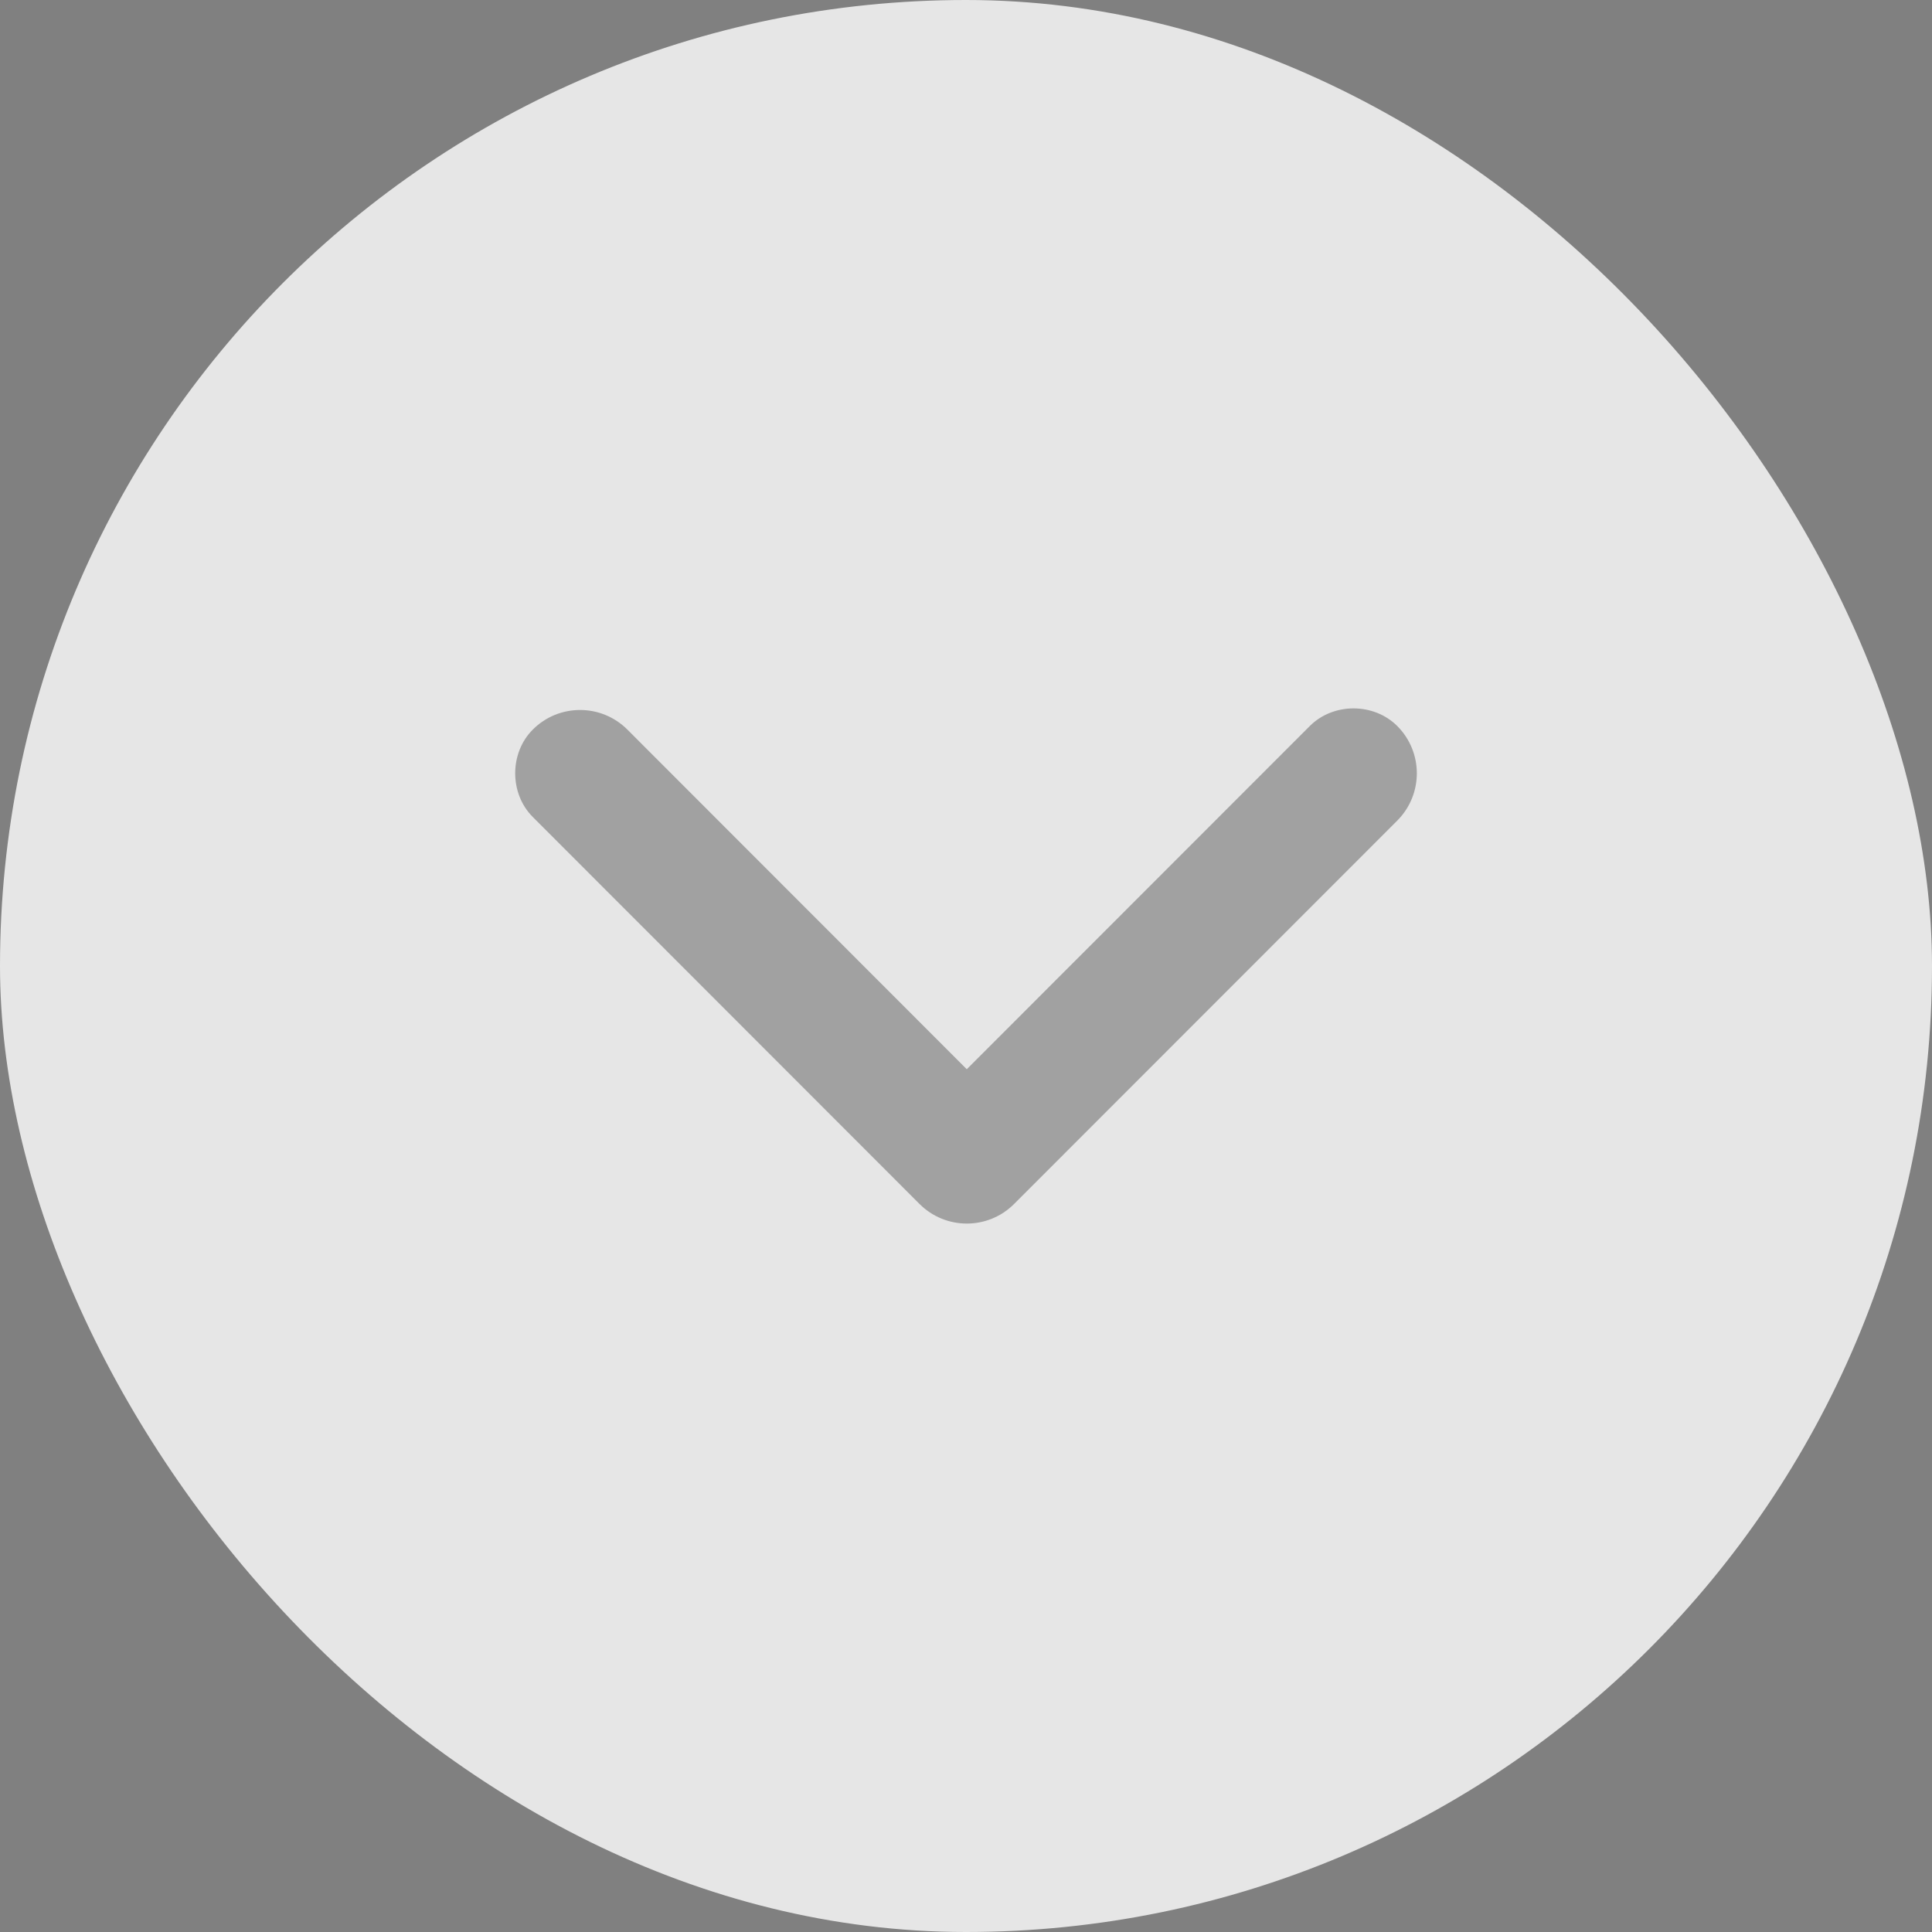
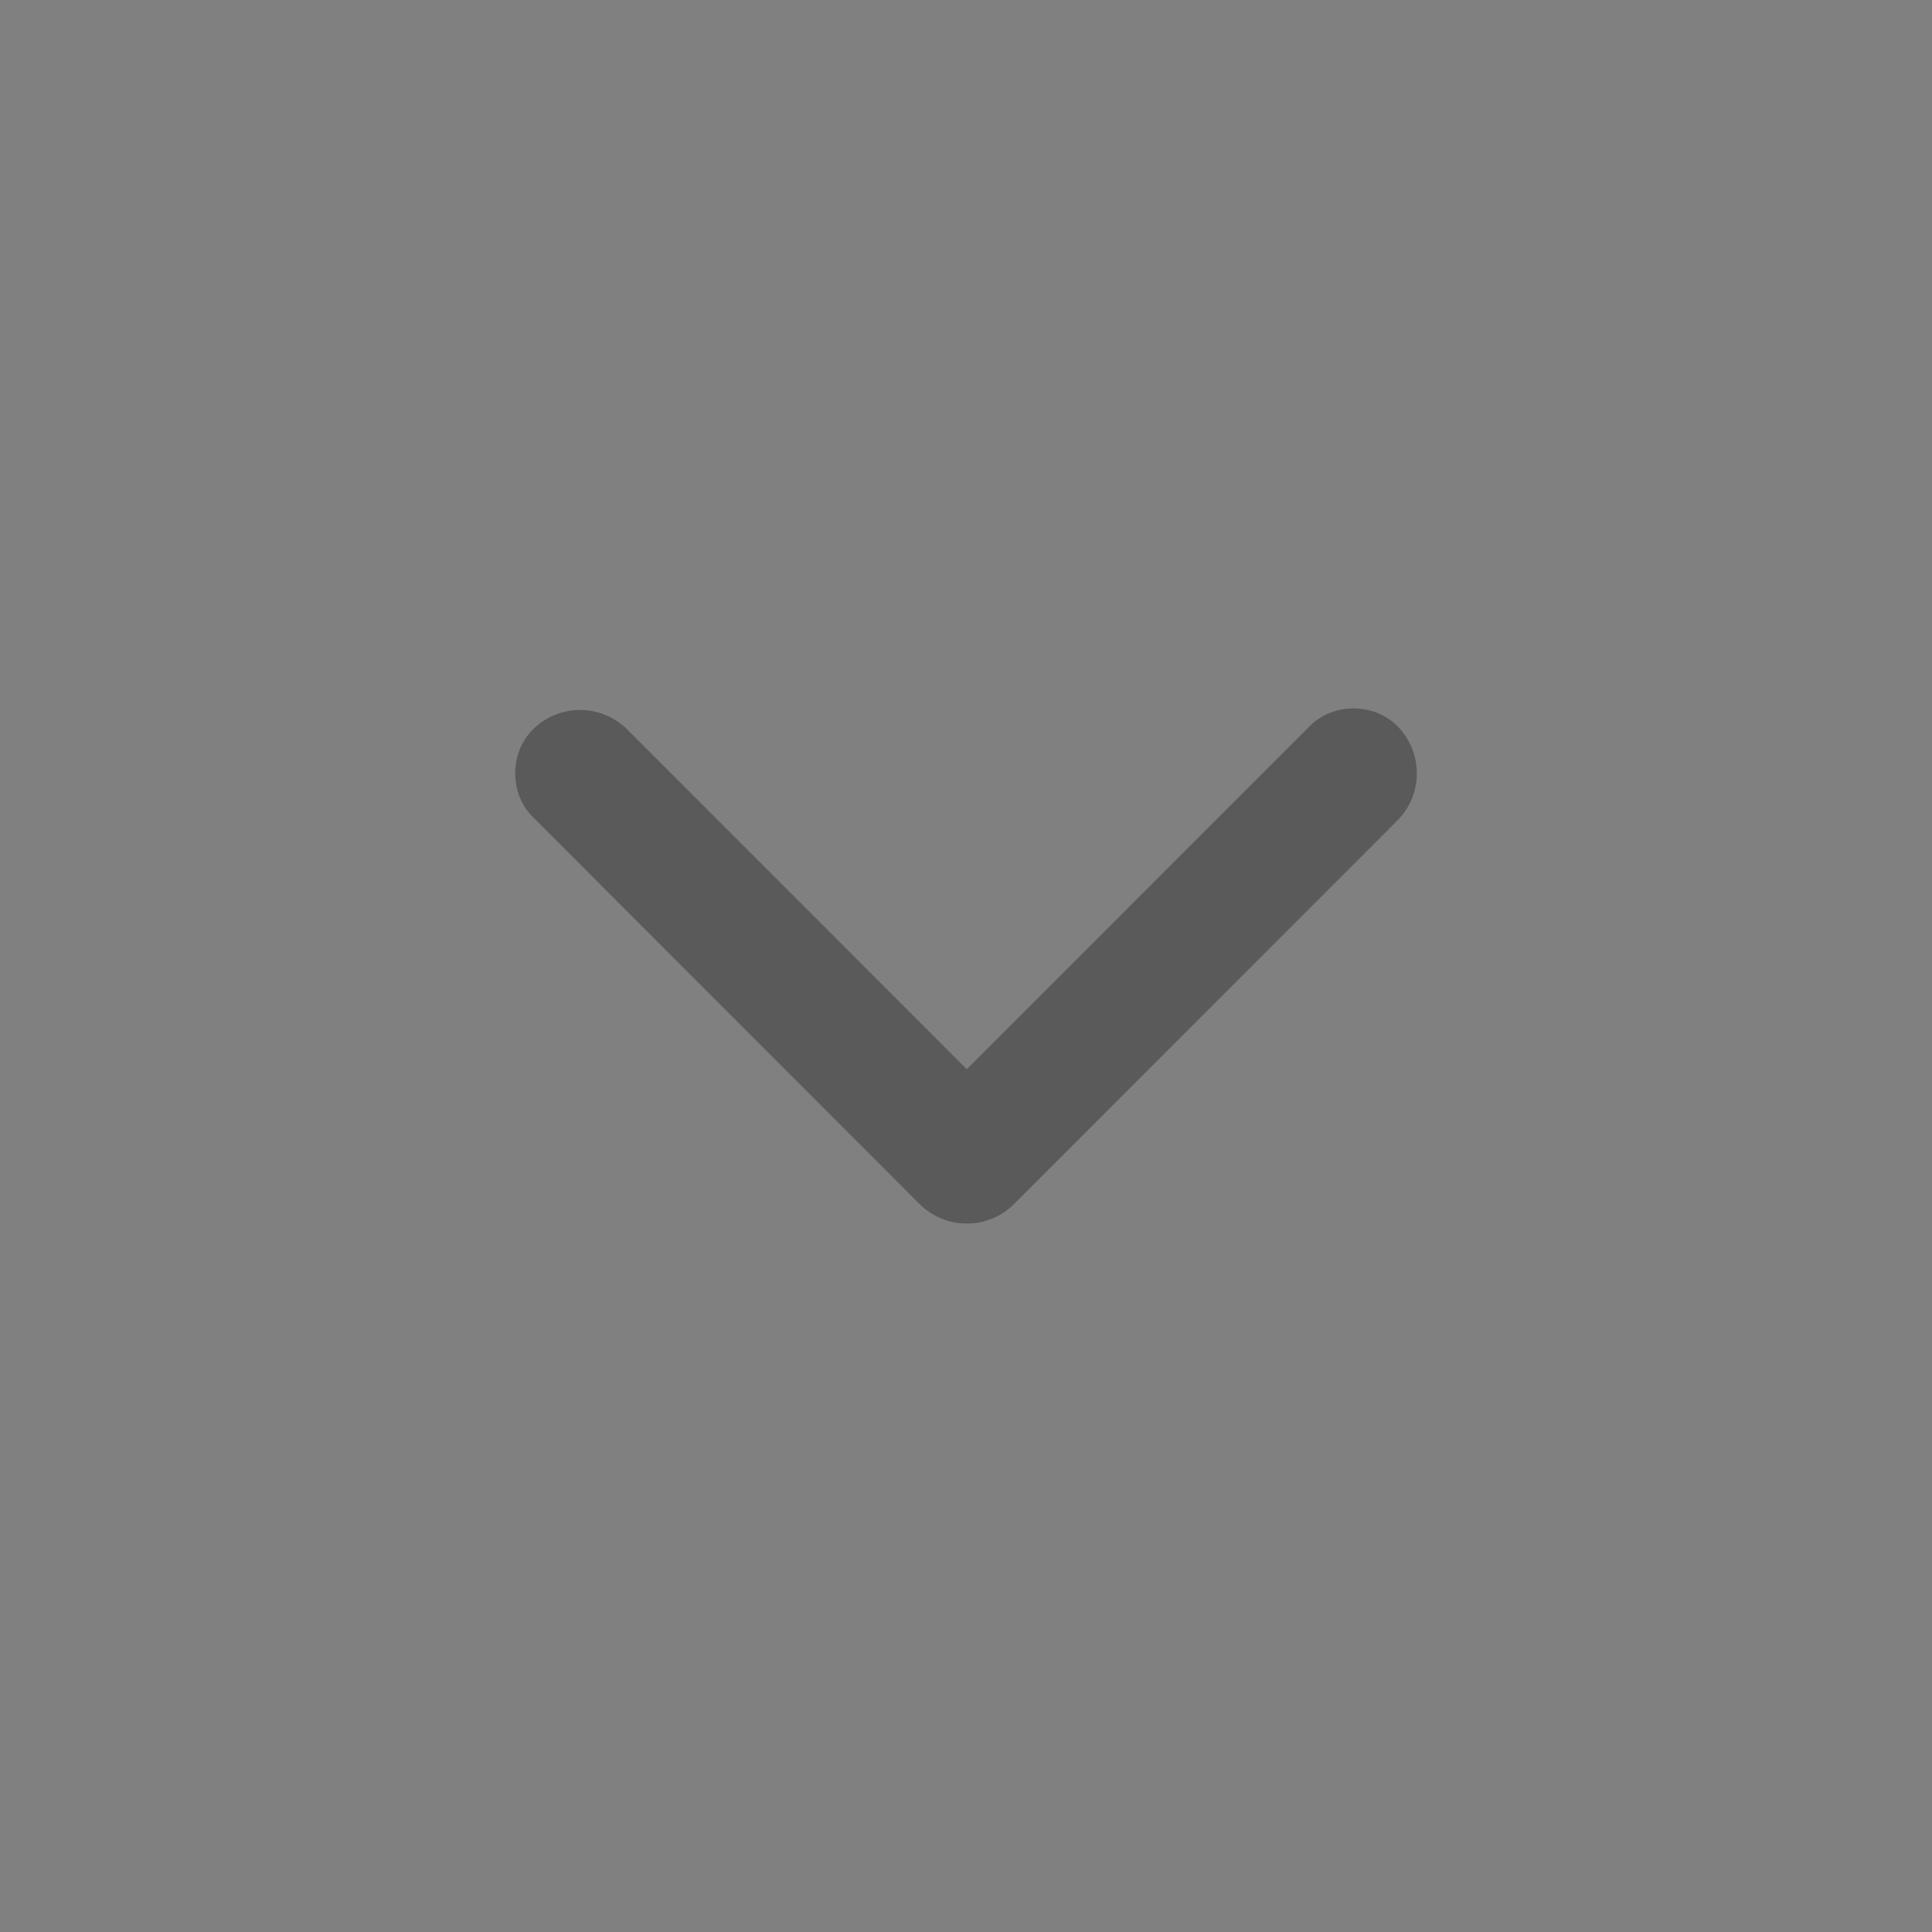
<svg xmlns="http://www.w3.org/2000/svg" fill="none" height="30" viewBox="0 0 30 30" width="30">
  <rect x="0" y="0" width="30" height="30" fill="#808080" stroke="none" />
-   <rect fill="#fff" fill-opacity=".8" height="30" rx="15" width="30" />
  <path d="m14.278 18.695c.406.406 1.064.406 1.469 0l5.949-5.952c.406-.406.406-1.064 0-1.47-.364-.364-.993-.364-1.357 0l-5.327 5.33-5.27-5.274c-.406-.406-1.064-.406-1.469 0-.364.364-.364.993 0 1.357z" fill="#000" fill-opacity=".3" />
</svg>